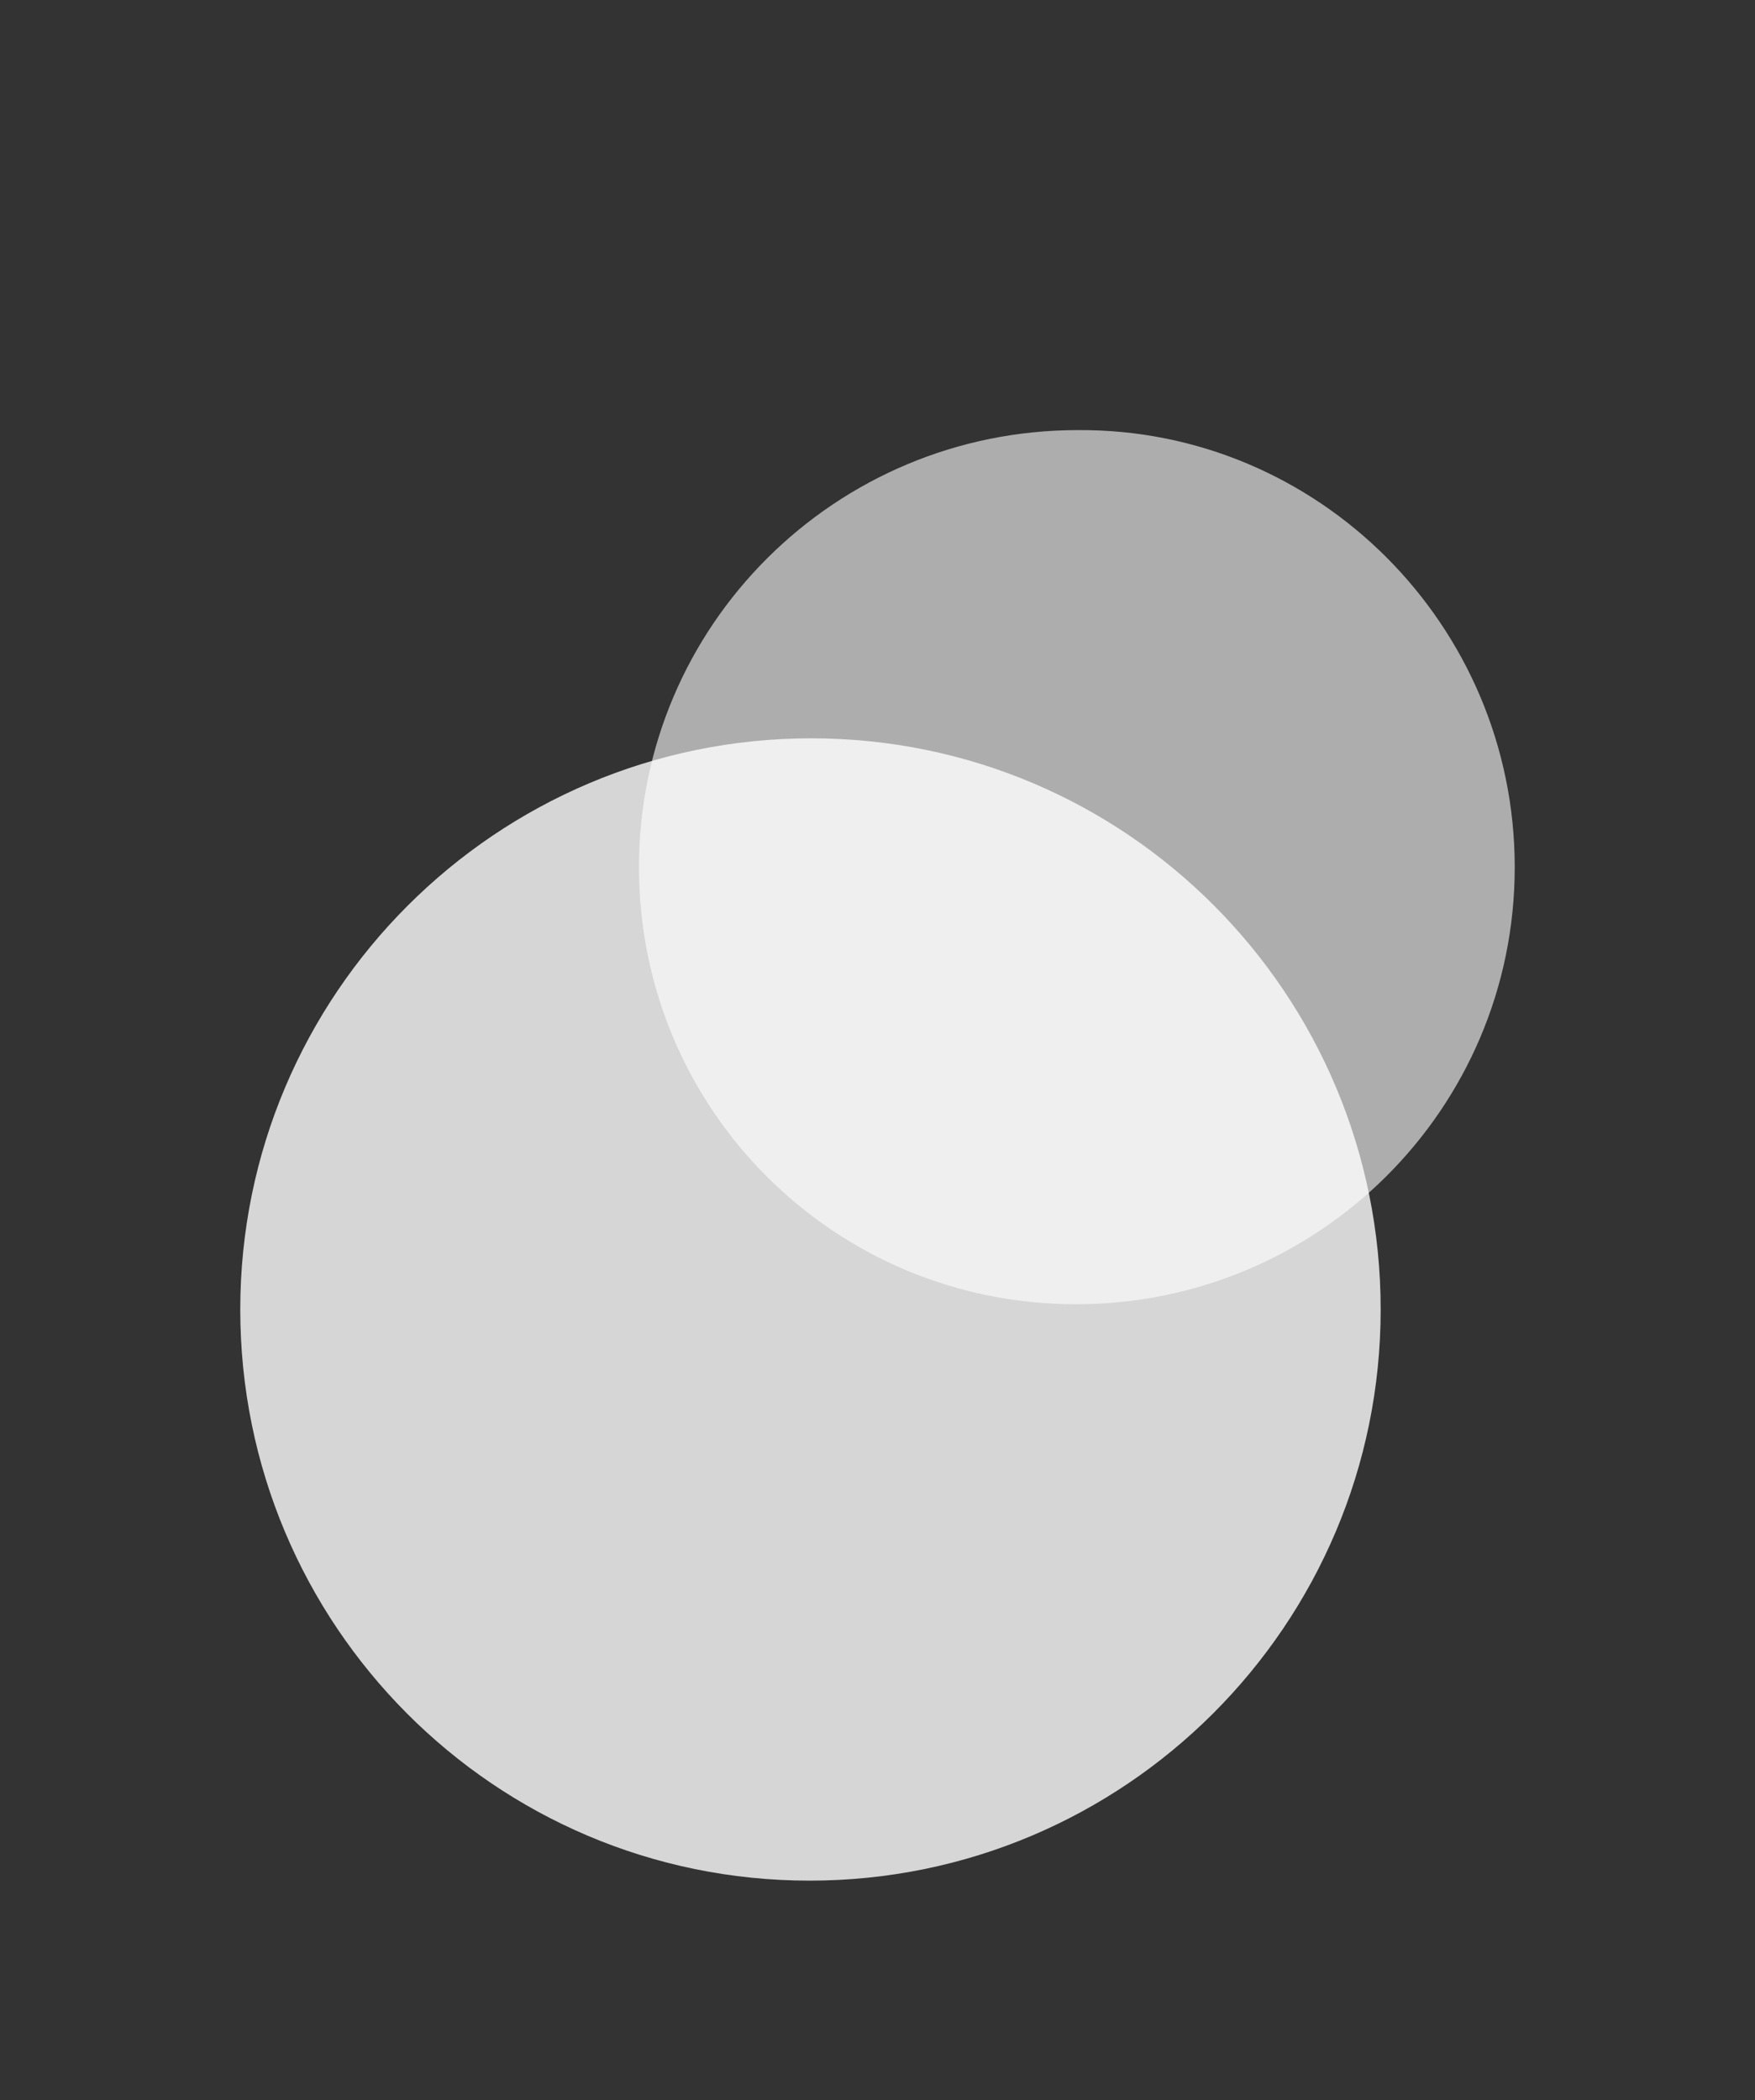
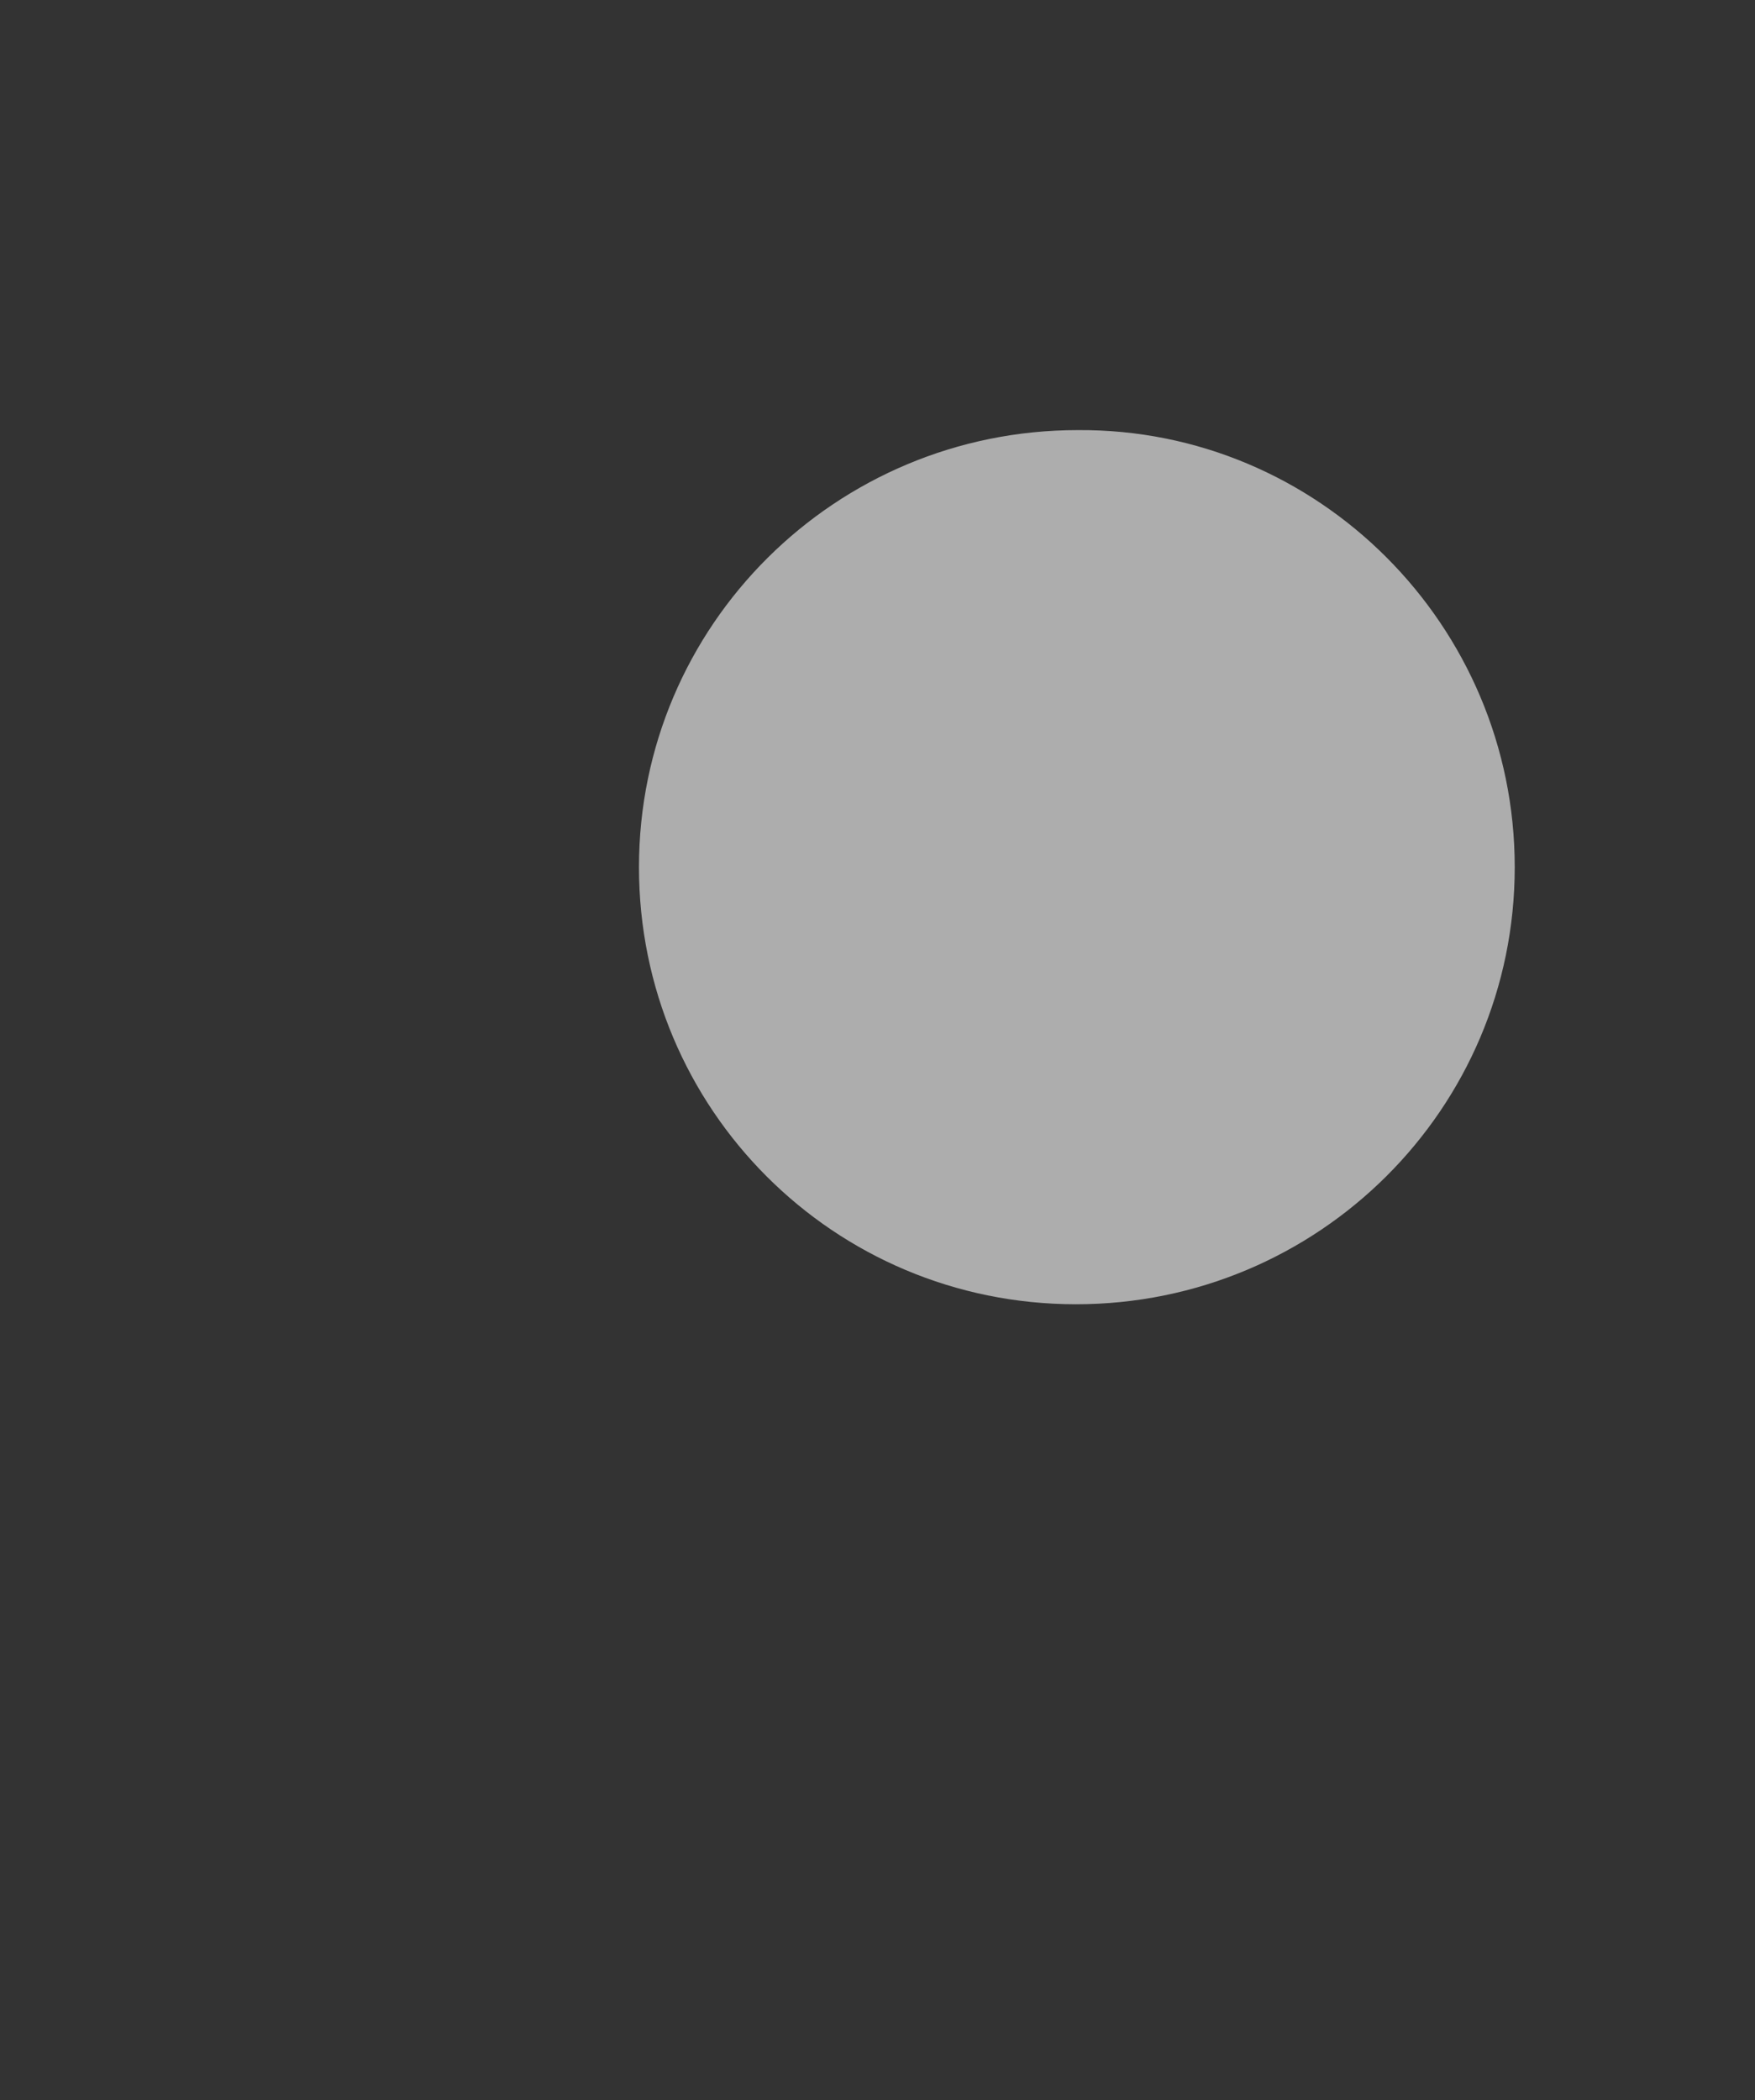
<svg xmlns="http://www.w3.org/2000/svg" id="Layer_1" x="0px" y="0px" viewBox="0 0 100.8 120.6" style="enable-background:new 0 0 100.8 120.6;" xml:space="preserve">
  <rect x="0" y="0" width="100.8" height="120.6" fill="#333333" stroke="none" />
  <style type="text/css">	.st0{opacity:0.8;fill:#FFFFFF;enable-background:new    ;}	.st1{opacity:0.6;fill:#FFFFFF;enable-background:new    ;}</style>
-   <path class="st0" d="M79.3,75.2c0,18.1-14.7,32.8-32.8,32.8S13.8,93.3,13.8,75.2s14.7-32.8,32.8-32.8C64.7,42.4,79.3,57.1,79.3,75.2 " />
  <path class="st1" d="M87,49.8c0,13.9-11.3,25.1-25.2,25.1S36.7,63.7,36.7,49.8s11.3-25.1,25.2-25.1C75.7,24.6,87,35.9,87,49.8" />
</svg>